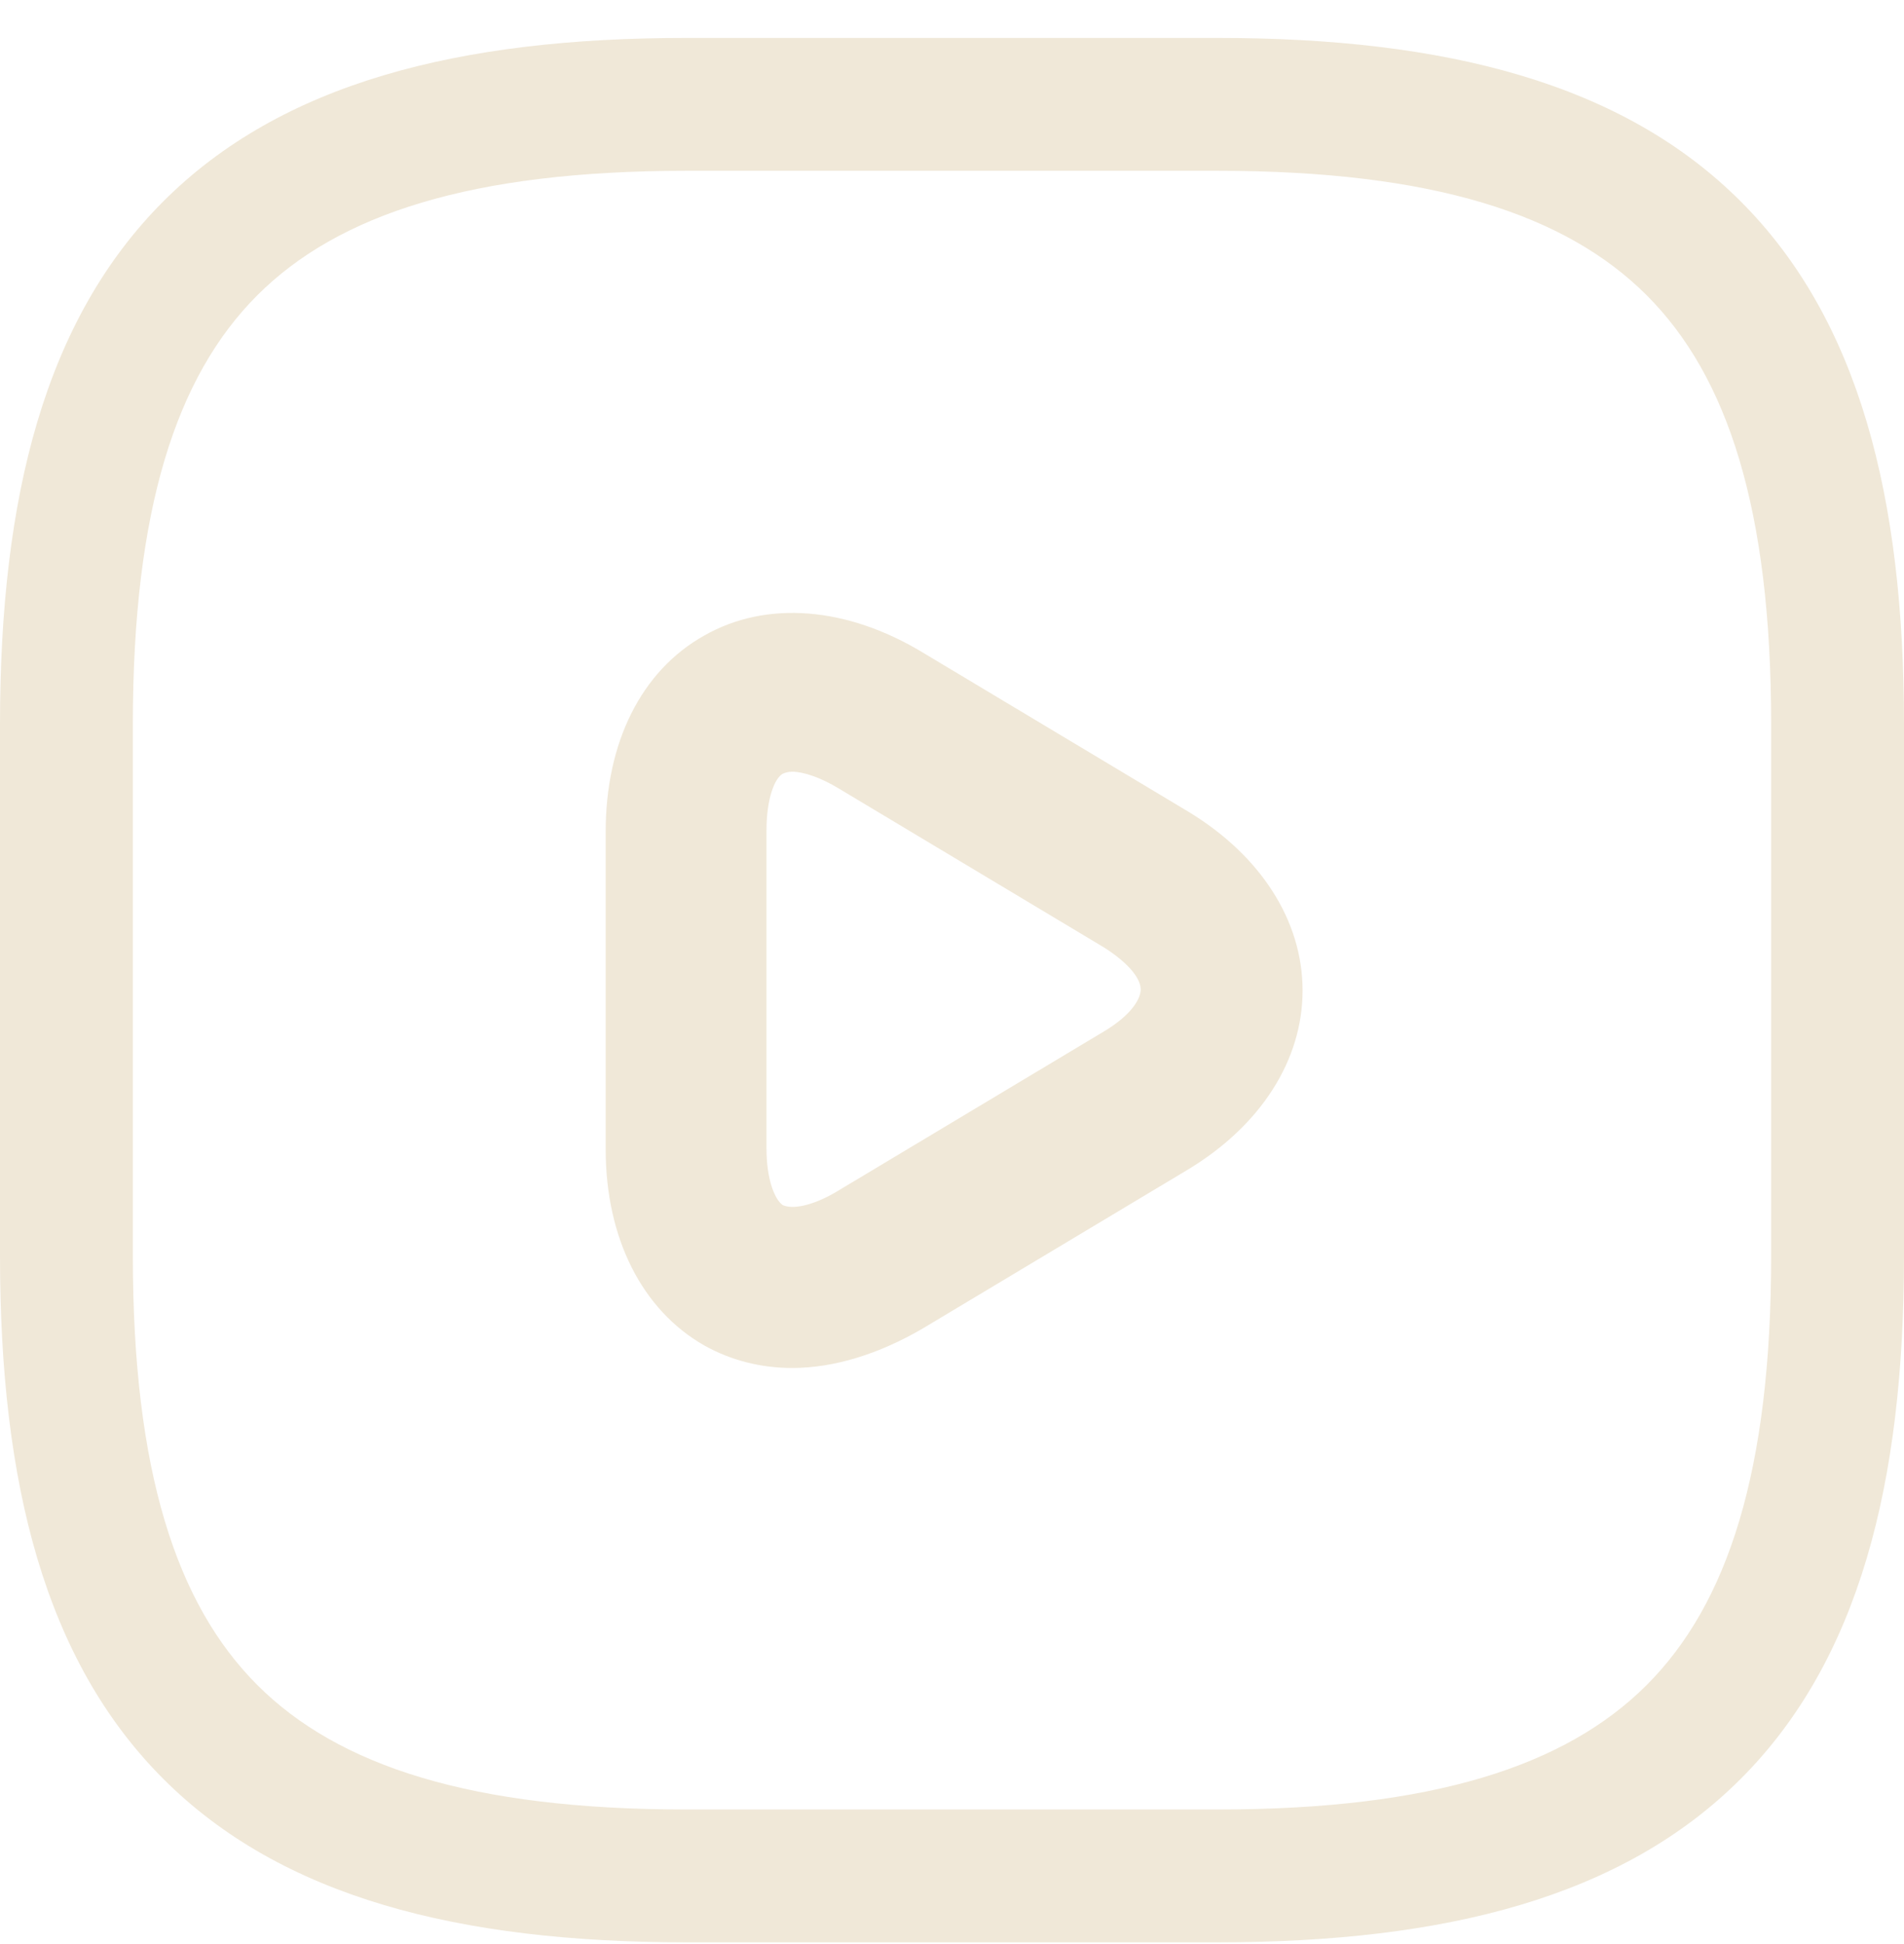
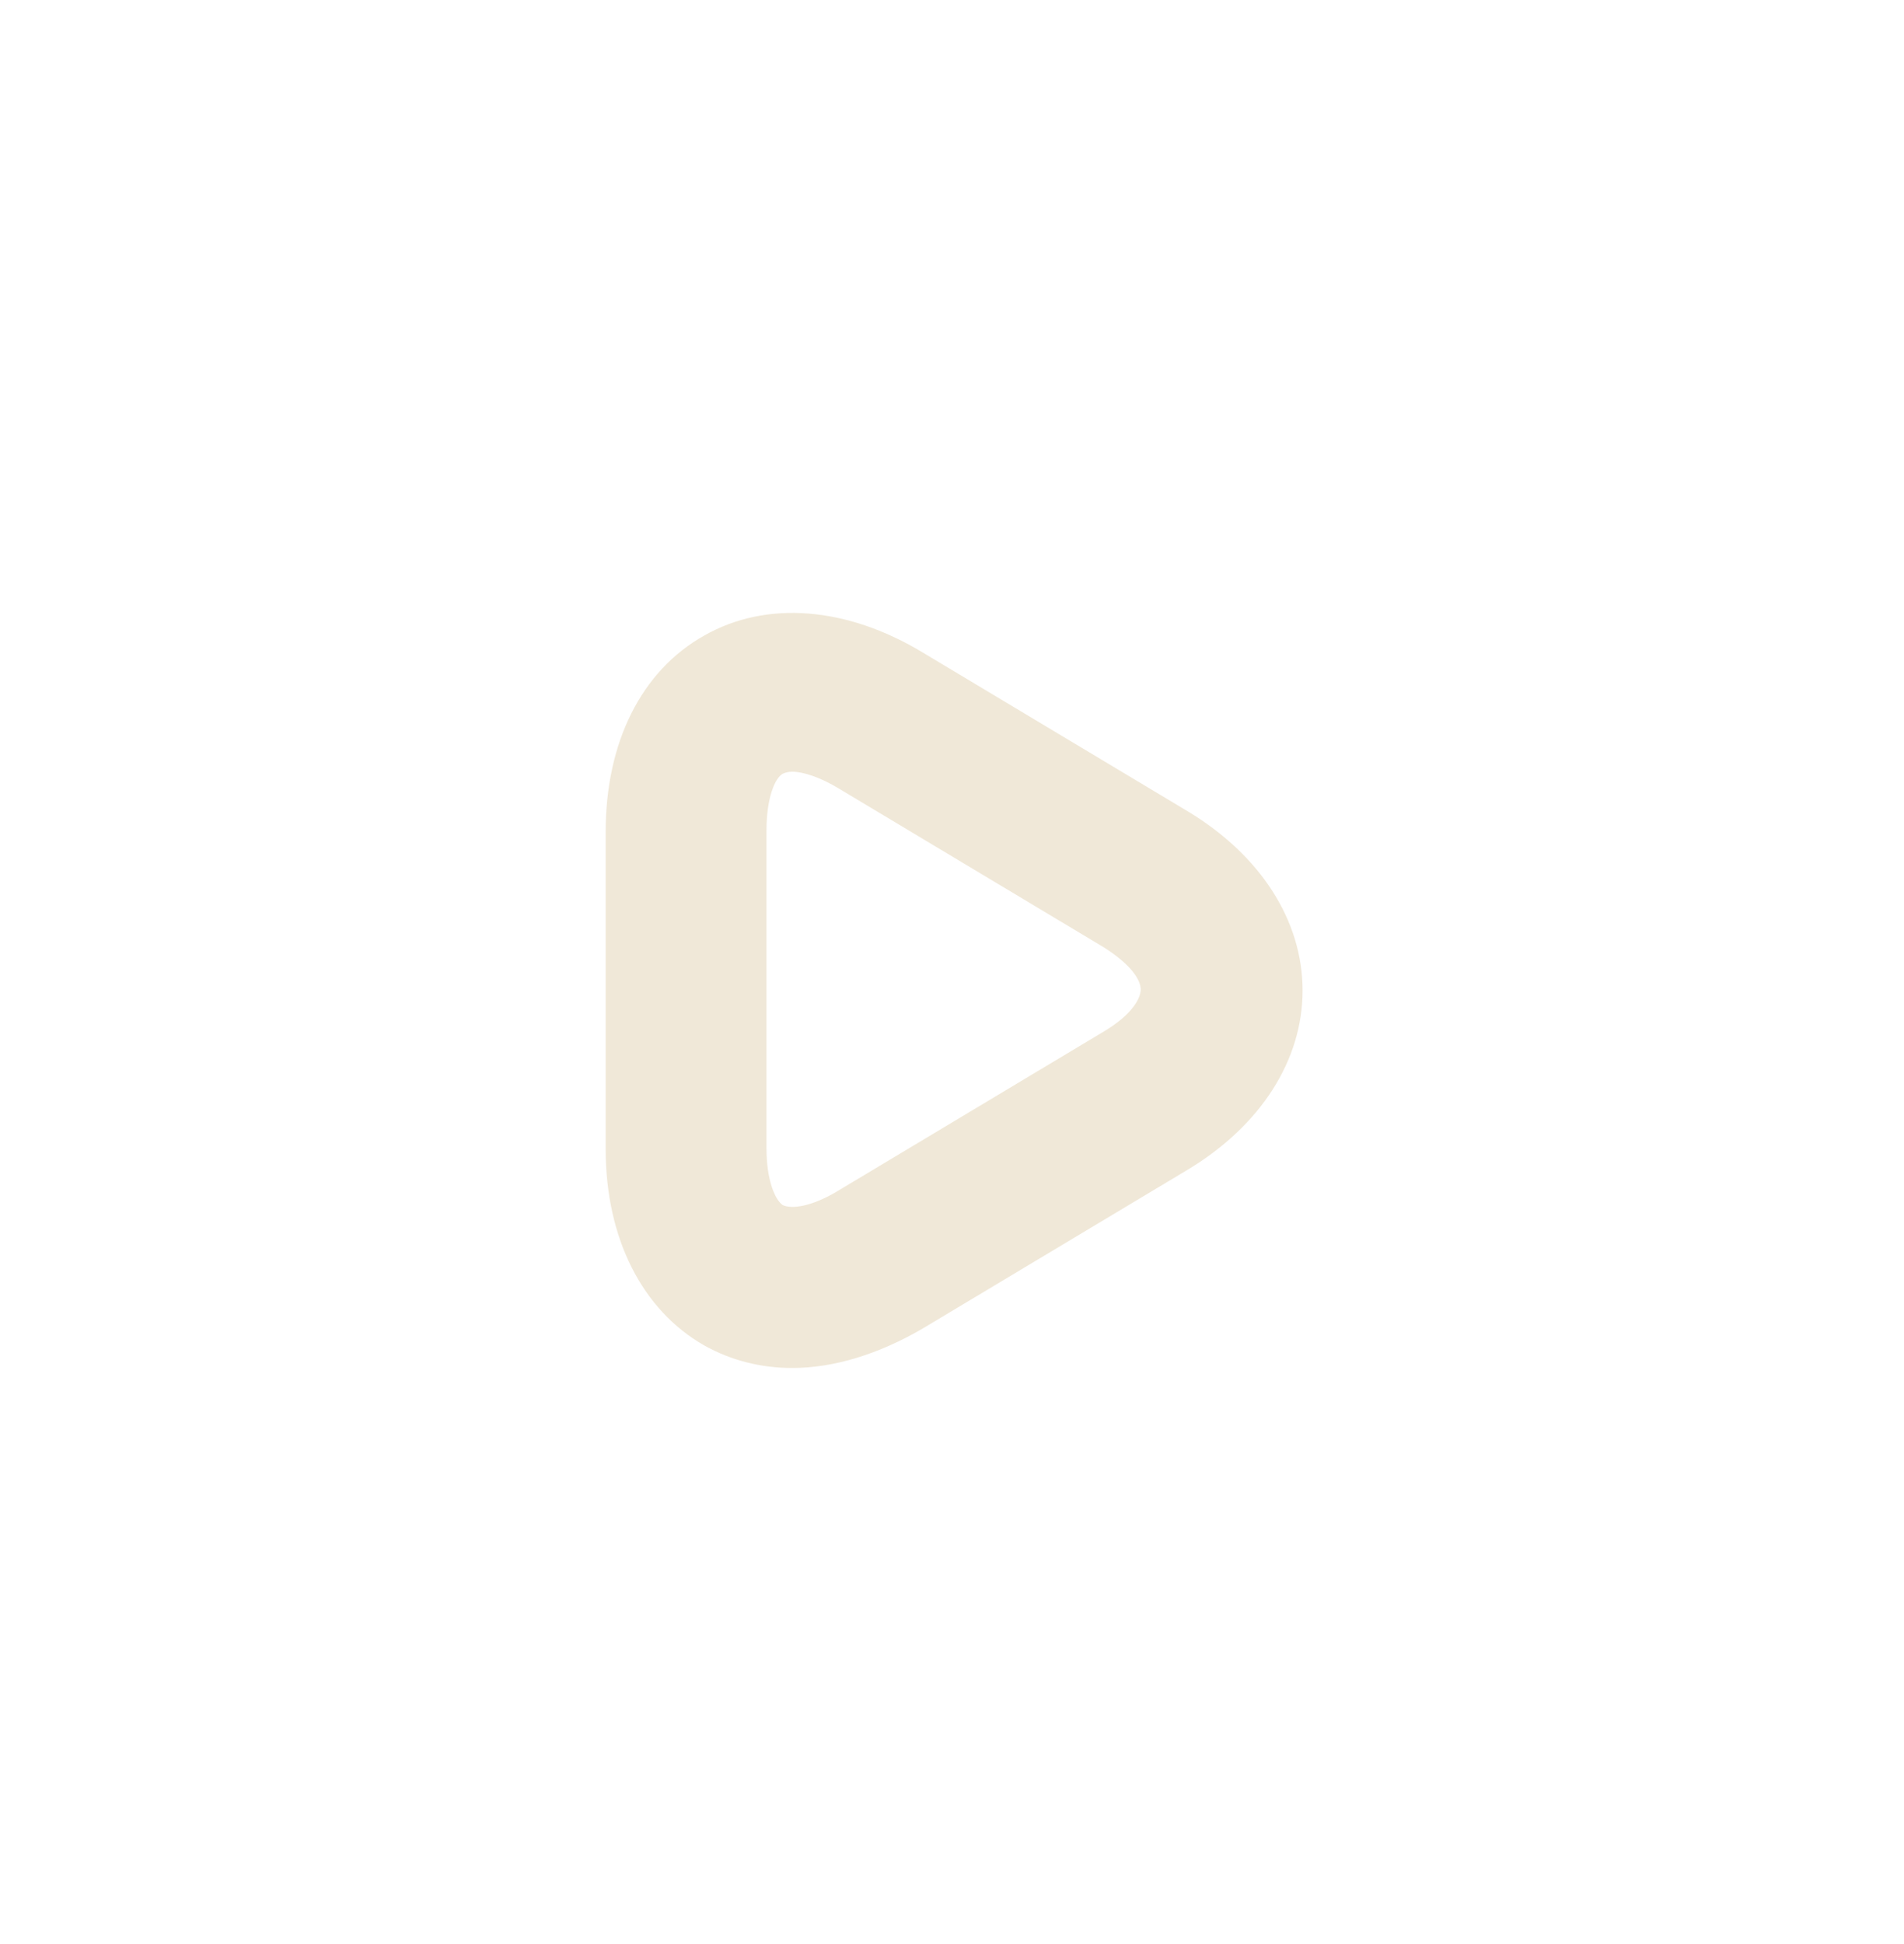
<svg xmlns="http://www.w3.org/2000/svg" width="48" height="49" viewBox="0 0 48 49" fill="none">
-   <path fill-rule="evenodd" clip-rule="evenodd" d="M4.118 5.075C7.098 2.095 11.556 0.956 17.302 0.956H30.698C36.444 0.956 40.902 2.095 43.882 5.075C46.861 8.054 48 12.512 48 18.259V31.654C48 37.401 46.861 41.859 43.882 44.838C40.902 47.817 36.444 48.956 30.698 48.956H17.302C11.556 48.956 7.098 47.817 4.118 44.838C1.139 41.859 0 37.401 0 31.654V18.259C0 12.512 1.139 8.054 4.118 5.075ZM6.486 7.443C4.442 9.487 3.349 12.842 3.349 18.259V31.654C3.349 37.07 4.442 40.426 6.486 42.47C8.53 44.514 11.886 45.608 17.302 45.608H30.698C36.114 45.608 39.47 44.514 41.514 42.47C43.558 40.426 44.651 37.07 44.651 31.654V18.259C44.651 12.842 43.558 9.487 41.514 7.443C39.47 5.399 36.114 4.305 30.698 4.305H17.302C11.886 4.305 8.53 5.399 6.486 7.443Z" fill="#F0E8D8" />
  <path d="M19.972 34.48C19.188 34.48 18.431 34.291 17.756 33.913C16.188 33.02 15.269 31.209 15.269 28.966V20.965C15.269 18.721 16.161 16.91 17.756 16.018C19.323 15.127 21.35 15.289 23.27 16.451L29.946 20.451C31.784 21.56 32.838 23.209 32.838 24.965C32.838 26.722 31.784 28.371 29.946 29.48L23.27 33.48C22.161 34.129 21.026 34.48 19.972 34.48ZM19.972 19.451C19.864 19.451 19.783 19.478 19.729 19.505C19.539 19.613 19.323 20.1 19.323 20.938V28.939C19.323 29.75 19.539 30.236 19.729 30.372C19.945 30.48 20.459 30.426 21.162 29.993L27.838 25.993C28.514 25.587 28.757 25.182 28.757 24.938C28.757 24.695 28.514 24.317 27.838 23.884L21.162 19.884C20.675 19.586 20.242 19.451 19.972 19.451Z" fill="#F0E8D8" />
</svg>